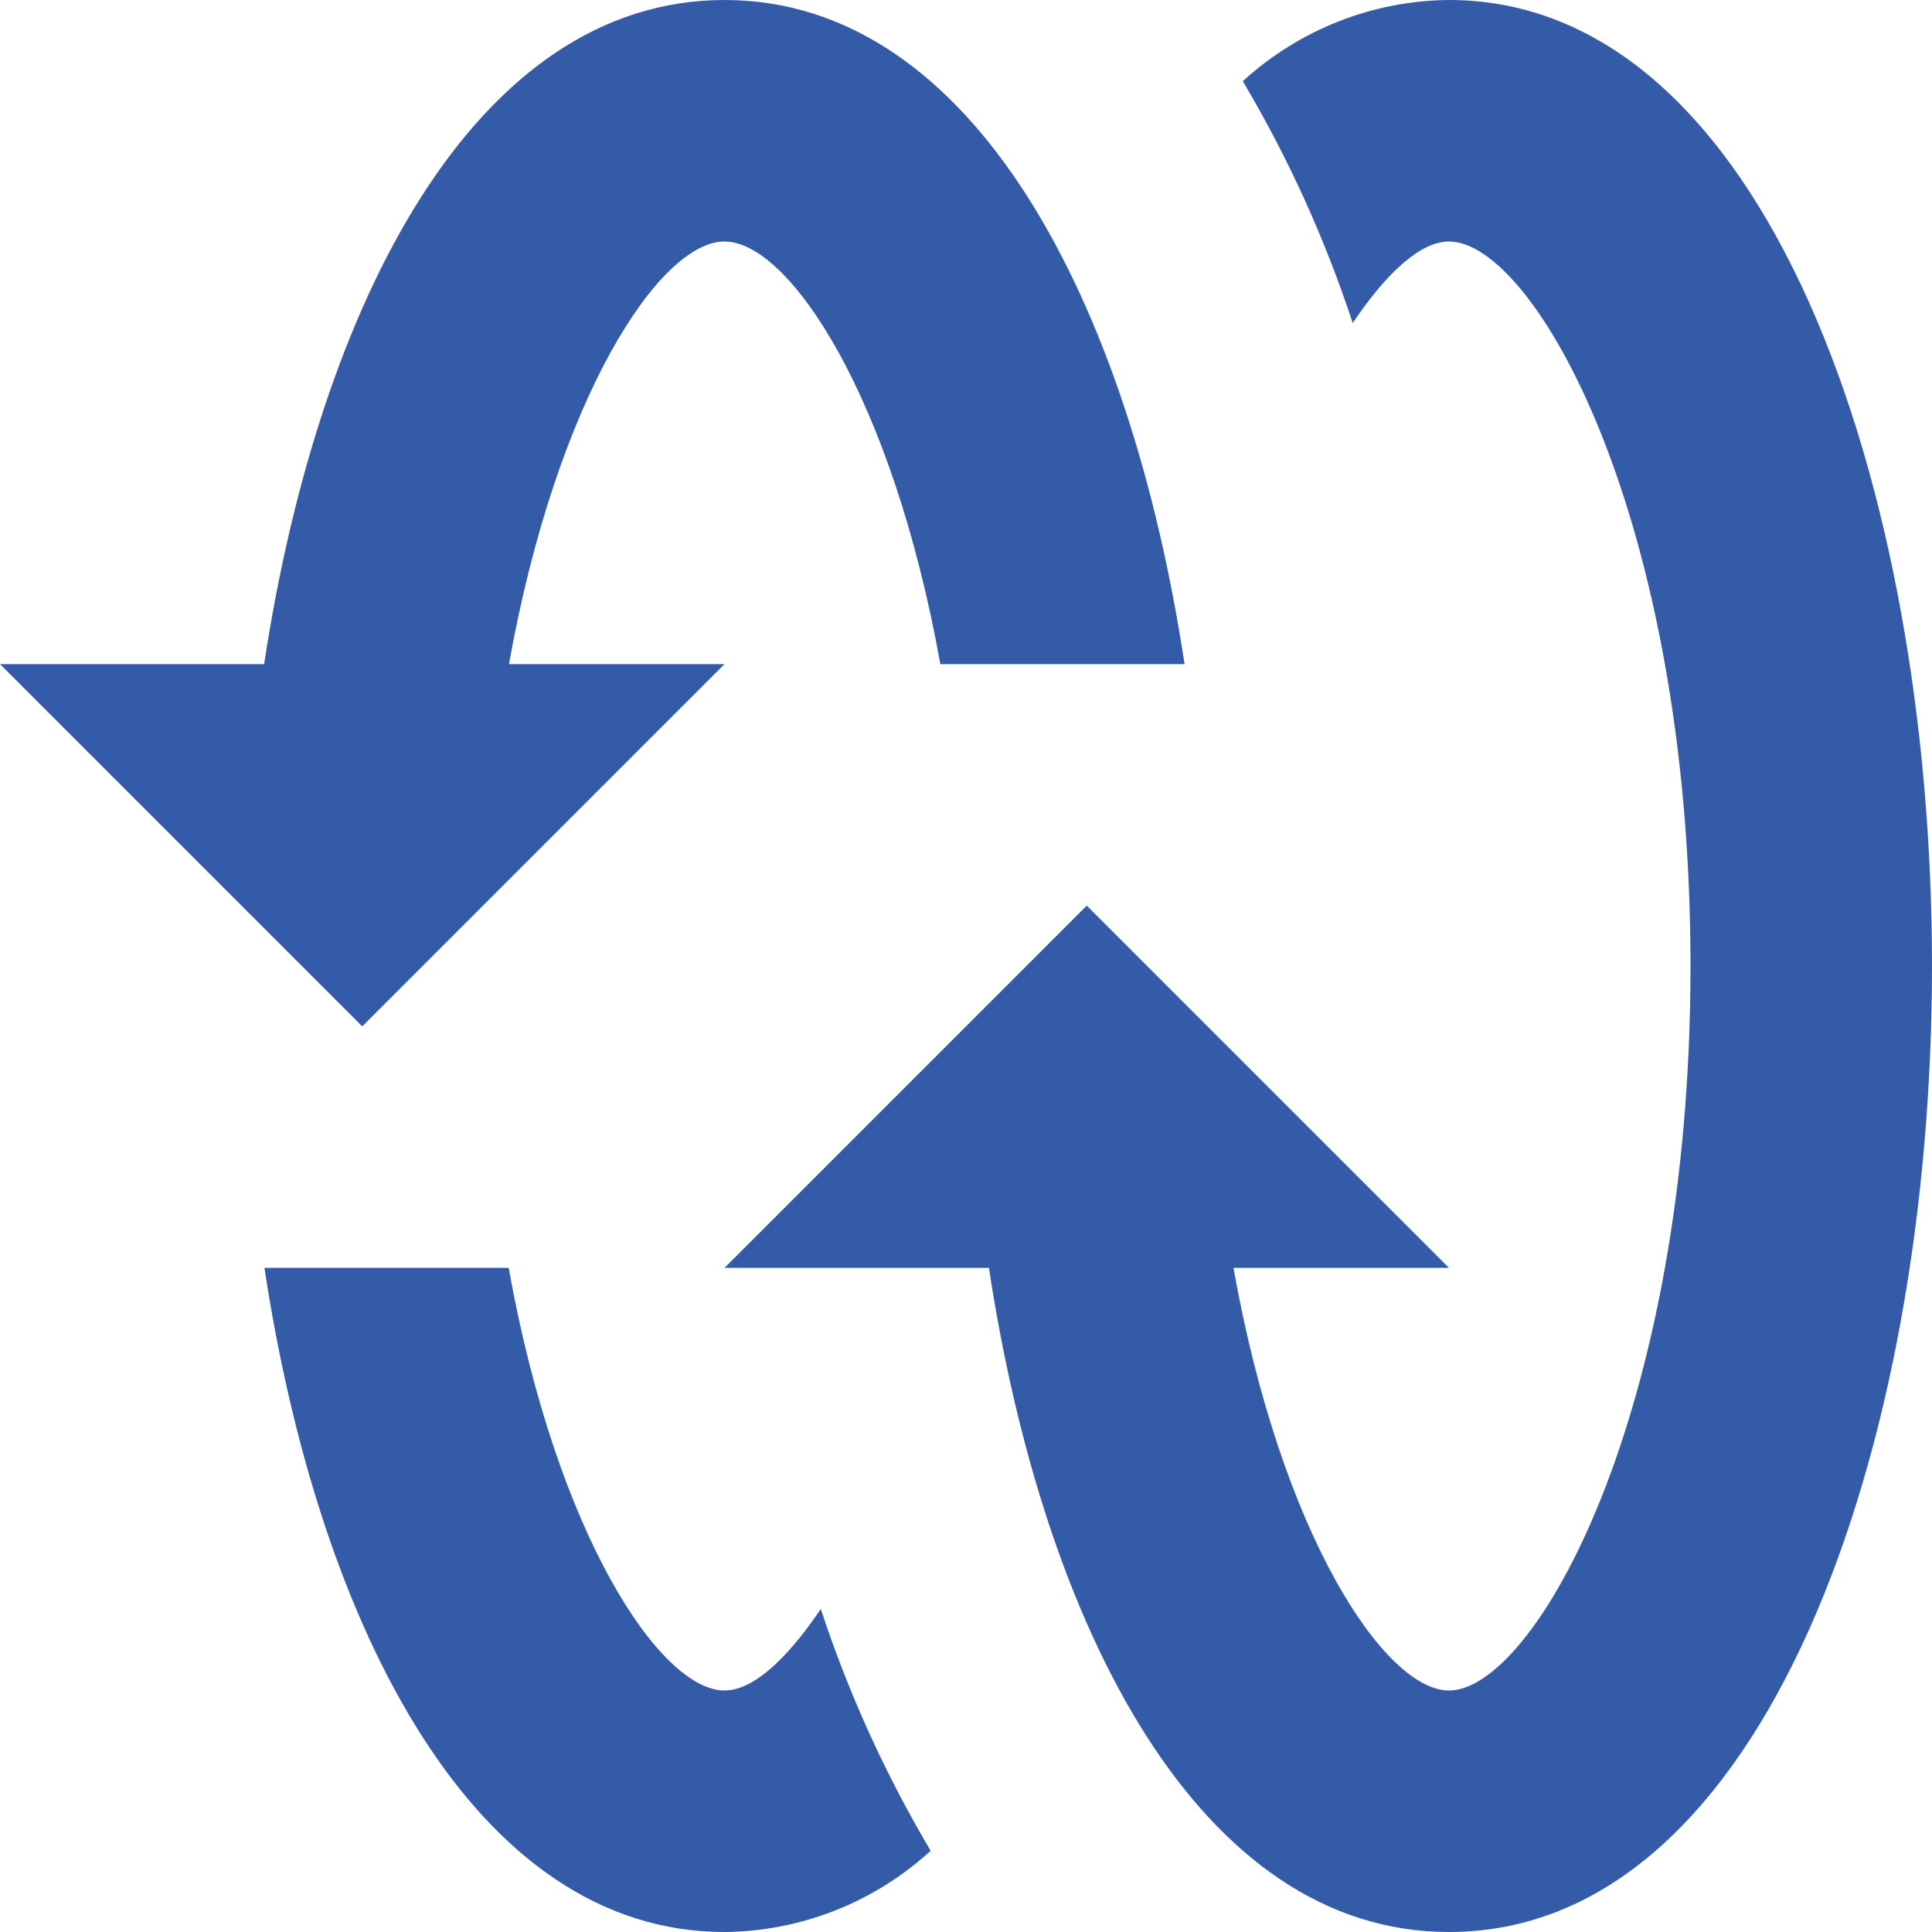
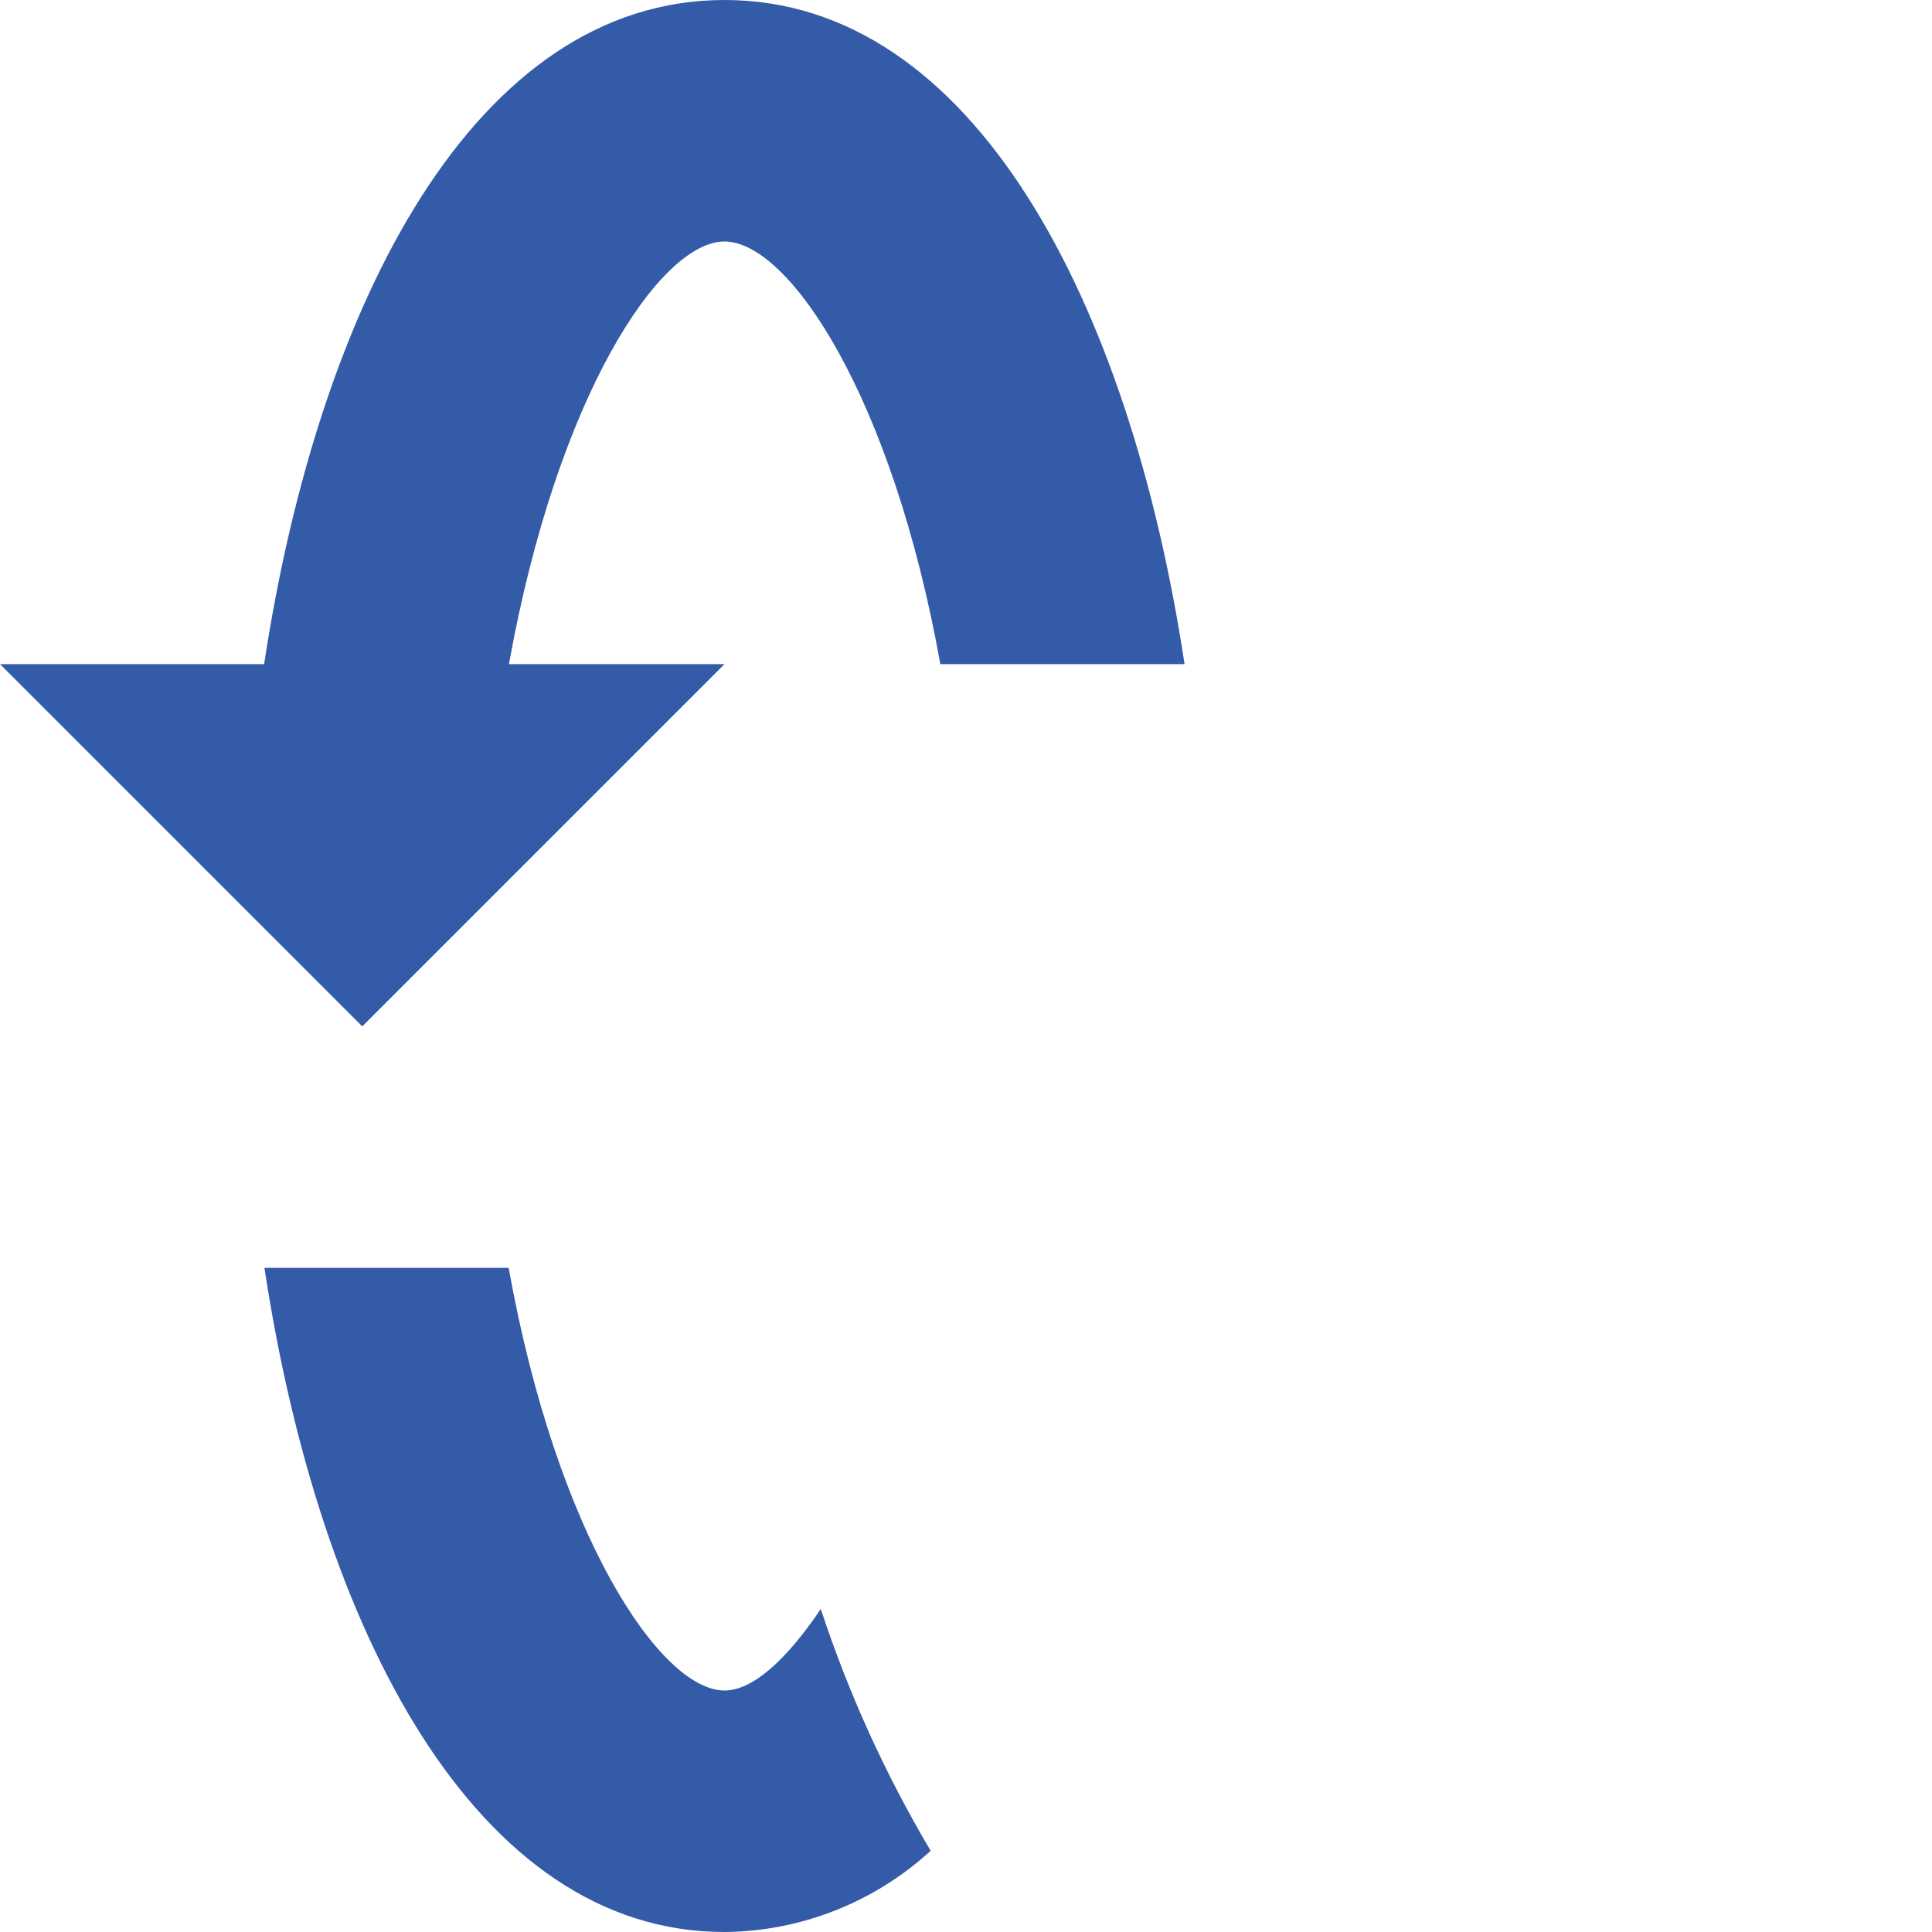
<svg xmlns="http://www.w3.org/2000/svg" id="Layer_1" viewBox="0 0 64 64">
  <defs>
    <style>
      .cls-1 {
        fill: #345ba7;
      }
    </style>
  </defs>
-   <path class="cls-1" d="M44.81,10.7c1.19-1.76,2.29-2.7,3.19-2.7,2.82,0,8,9.11,8,24s-5.18,24-8,24c-2.12,0-5.56-5.14-7.14-14h7.14l-12-12-12,12h8.76c1.82,12,7,22,15.24,22,10.5,0,16-16.1,16-32S58.5,0,48,0c-2.53.02-4.96.98-6.83,2.69,1.5,2.53,2.72,5.21,3.64,8.01Z" />
  <path class="cls-1" d="M16.86,22c1.59-8.86,5-14,7.14-14s5.56,5.14,7.15,14h8.09C37.42,10,32.24,0,24,0s-13.43,10-15.25,22H0l12,12,12-12h-7.14Z" />
  <path class="cls-1" d="M27.19,53.3c-1.19,1.76-2.29,2.7-3.19,2.7-2.12,0-5.56-5.14-7.15-14h-8.09c1.82,12,7,22,15.24,22,2.53-.02,4.96-.98,6.83-2.69-1.5-2.53-2.72-5.21-3.64-8.01Z" />
</svg>